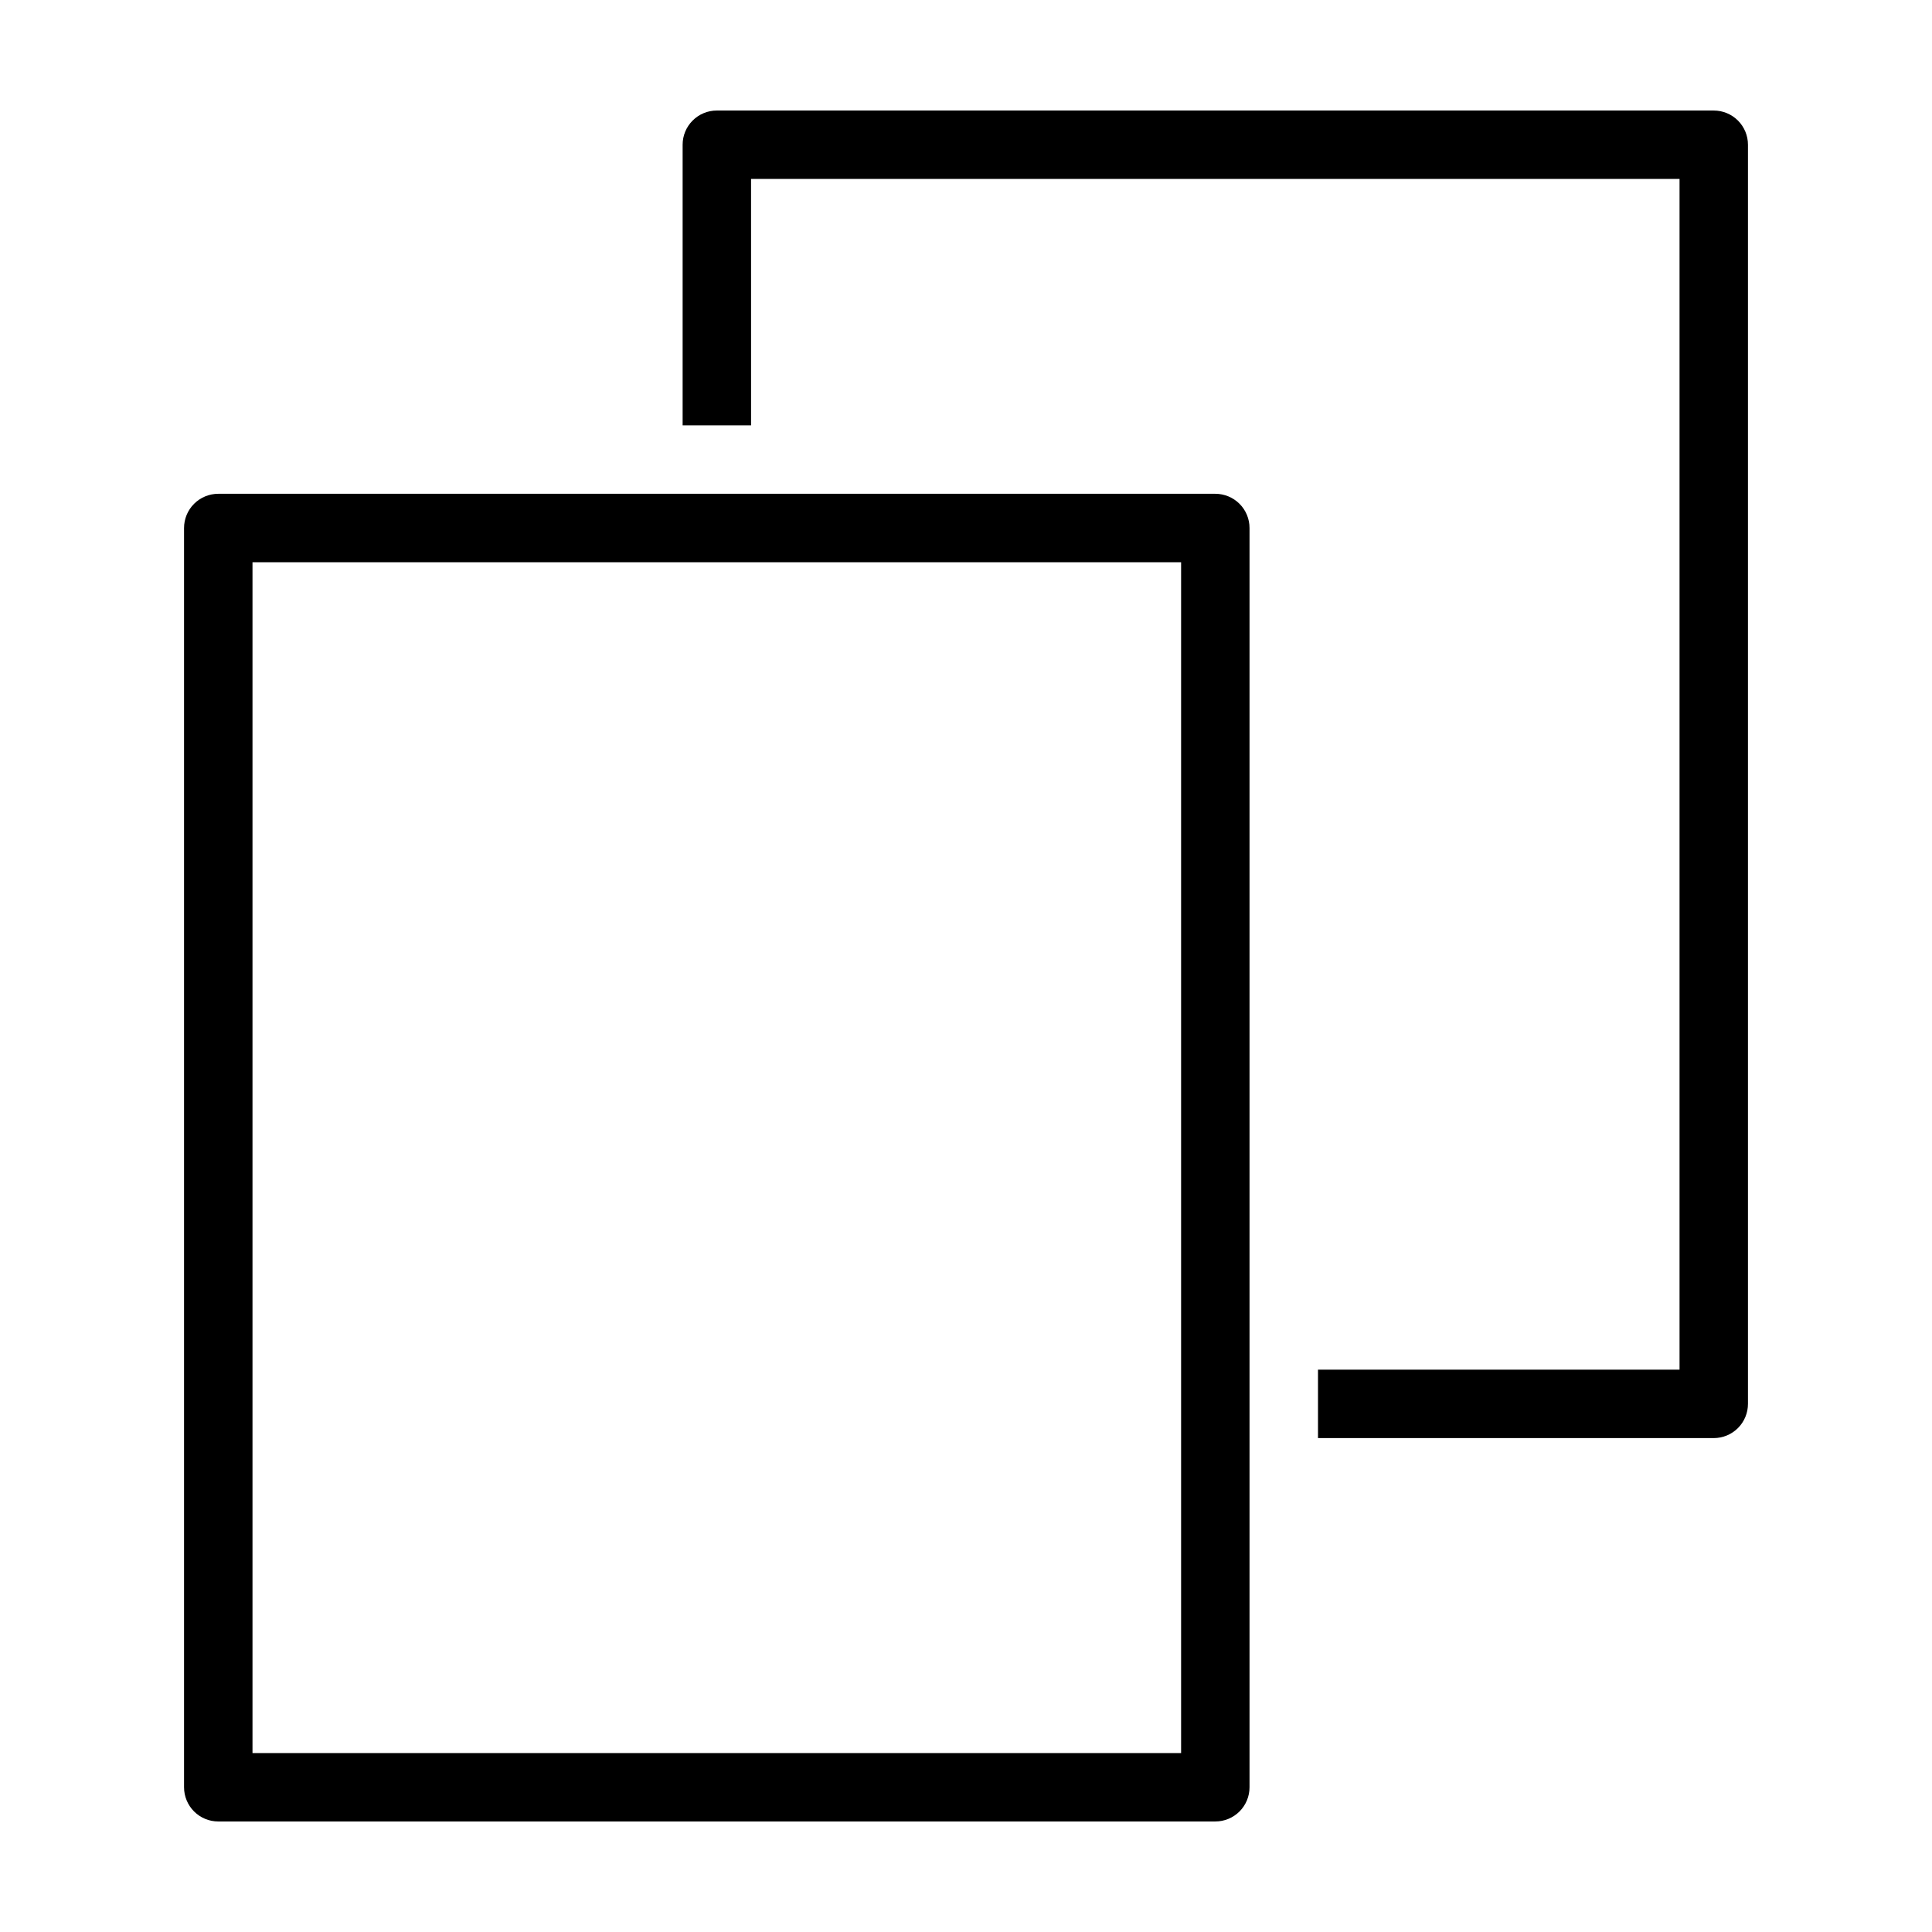
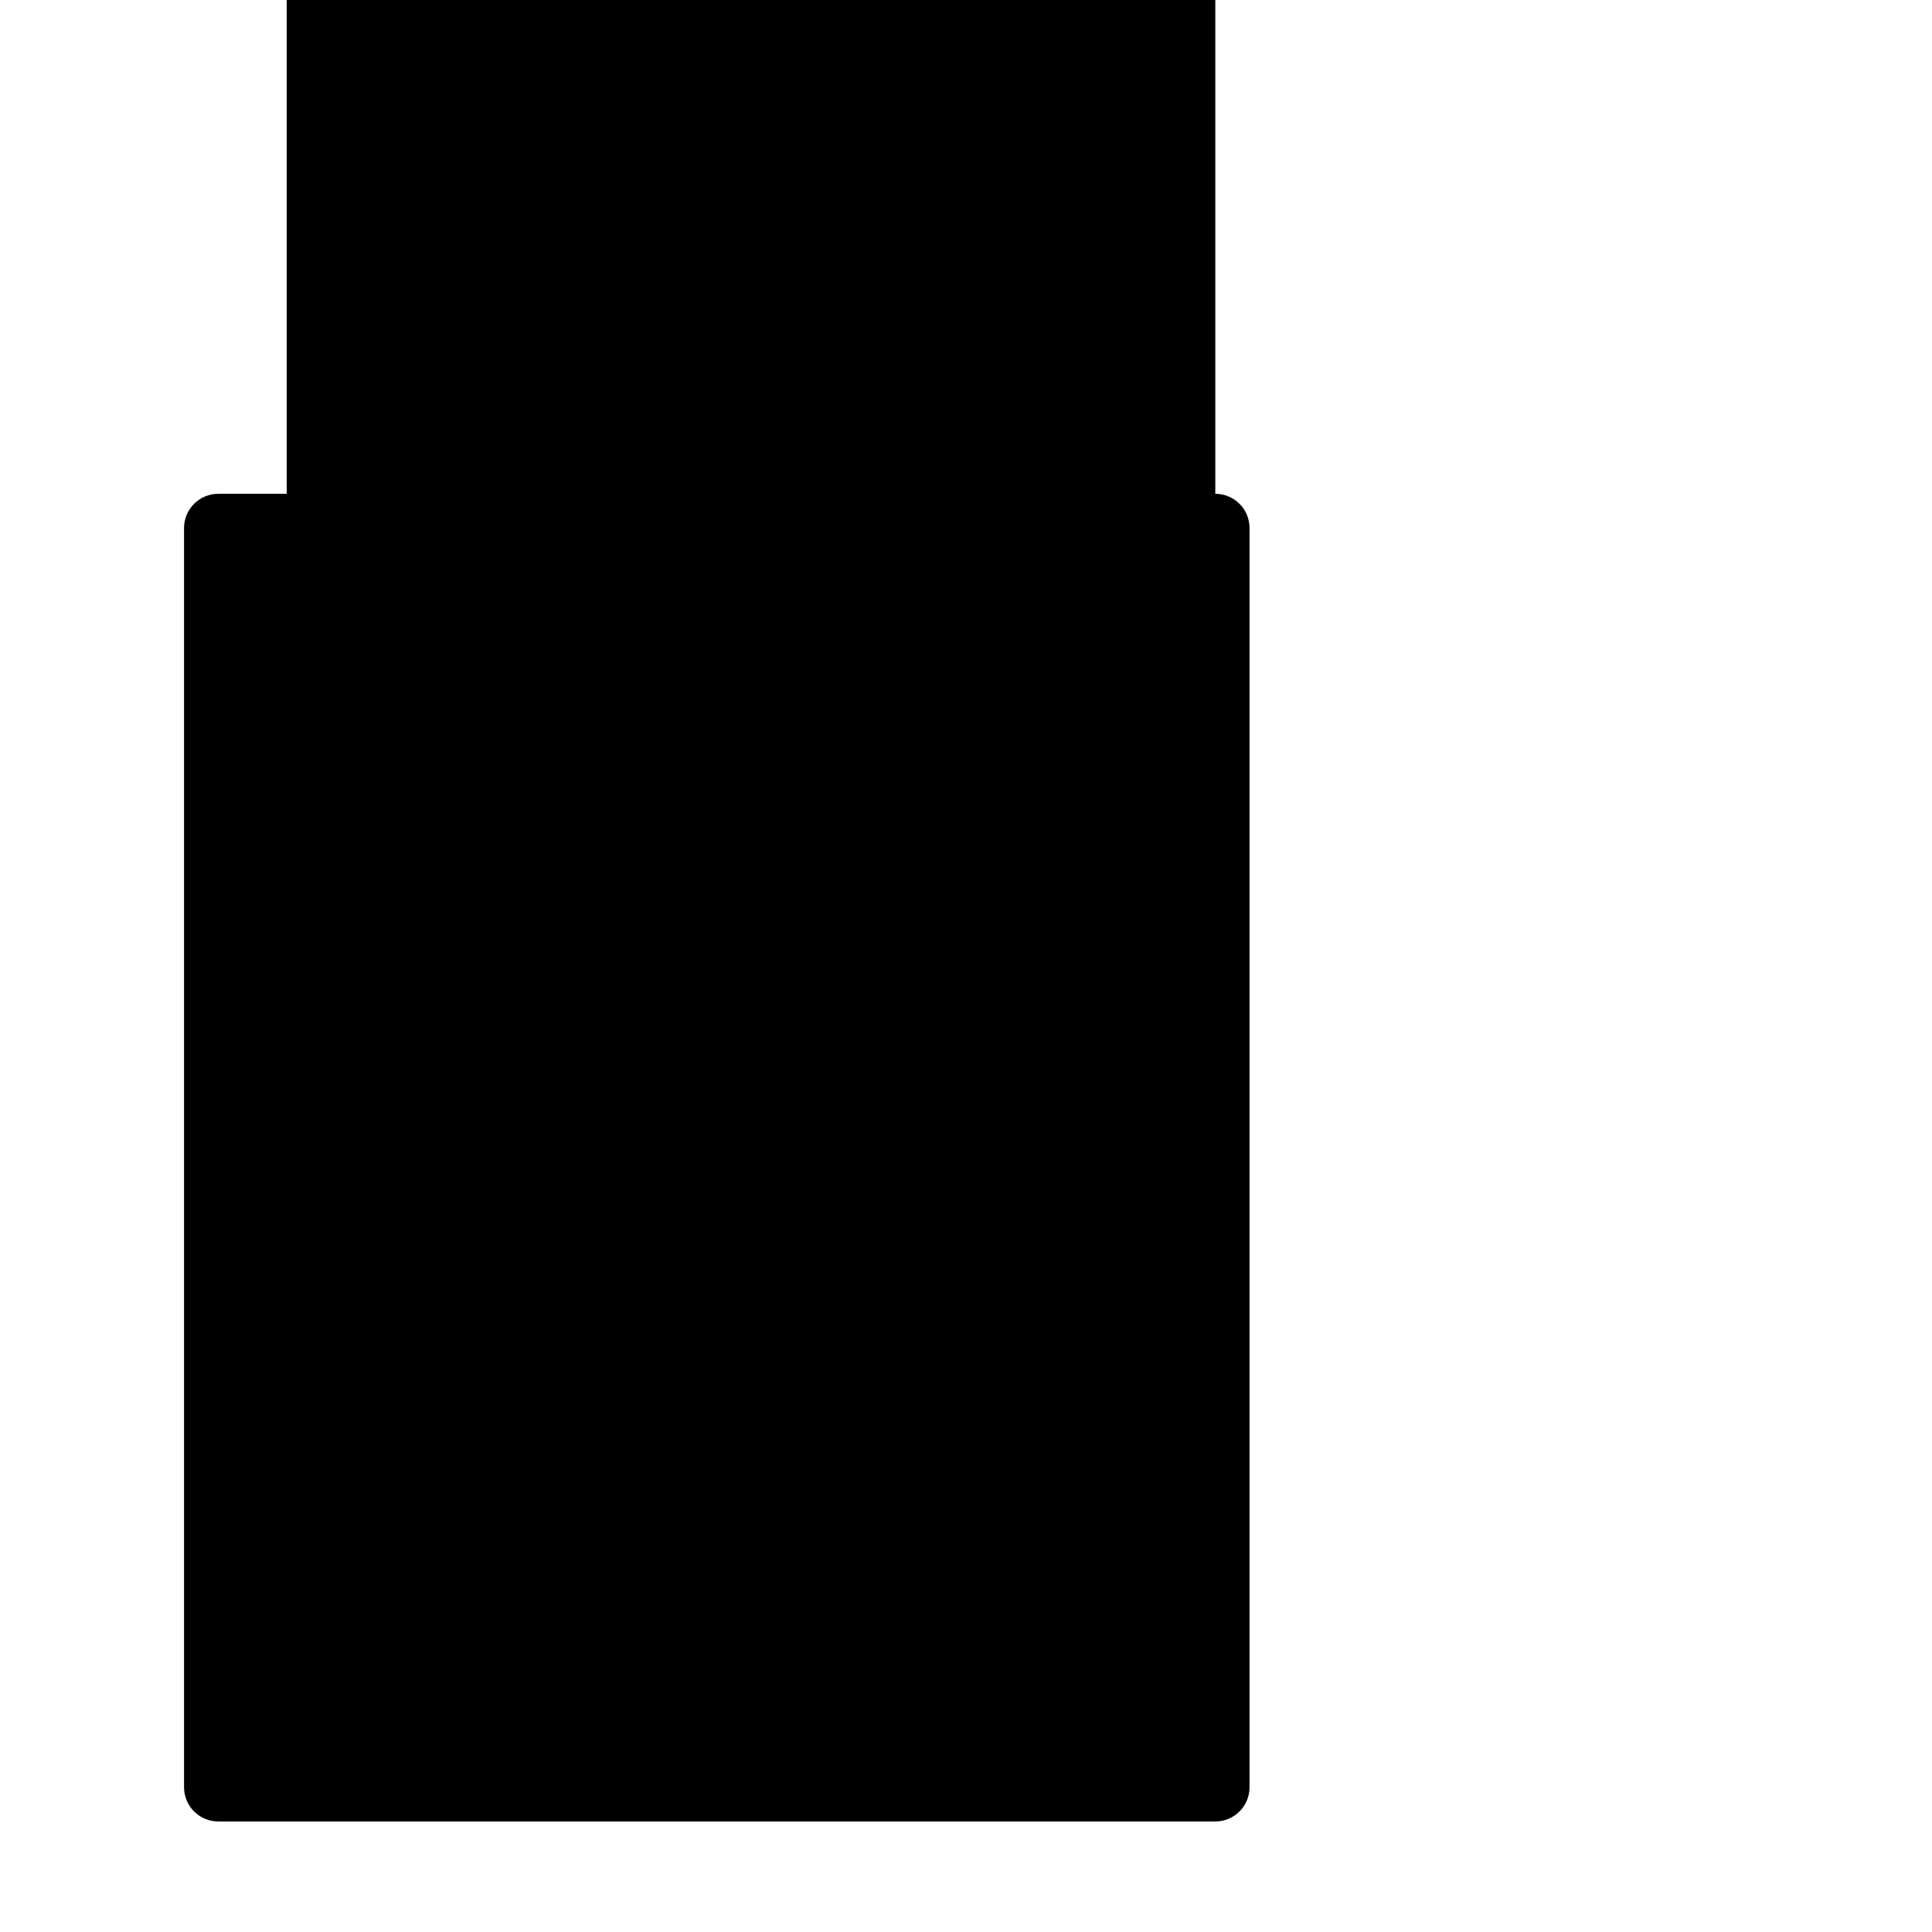
<svg xmlns="http://www.w3.org/2000/svg" fill="#000000" width="800px" height="800px" version="1.1" viewBox="144 144 512 512">
  <g>
-     <path d="m466.07 274.86h-264.23c-2.406 0-4.711 0.957-6.41 2.656-1.703 1.699-2.656 4.008-2.656 6.414v333.71c0 2.406 0.953 4.711 2.656 6.414 1.699 1.699 4.004 2.656 6.41 2.652h264.23c2.406 0.004 4.711-0.953 6.414-2.652 1.699-1.703 2.656-4.008 2.652-6.414v-333.71c0.004-2.406-0.953-4.715-2.652-6.414-1.703-1.699-4.008-2.656-6.414-2.656zm-9.066 333.72h-246.09v-315.58h246.09z" />
-     <path d="m598.16 173.29h-264.19c-2.406 0-4.711 0.953-6.414 2.656-1.699 1.699-2.656 4.004-2.652 6.41v74.371h18.137l-0.004-65.305h246.06v315.55h-95.816v18.137h104.88c2.406 0 4.711-0.957 6.414-2.656 1.699-1.699 2.656-4.008 2.652-6.414v-333.68c0.004-2.406-0.953-4.711-2.652-6.41-1.703-1.703-4.008-2.656-6.414-2.656z" />
+     <path d="m466.07 274.86h-264.23c-2.406 0-4.711 0.957-6.41 2.656-1.703 1.699-2.656 4.008-2.656 6.414v333.71c0 2.406 0.953 4.711 2.656 6.414 1.699 1.699 4.004 2.656 6.41 2.652h264.23c2.406 0.004 4.711-0.953 6.414-2.652 1.699-1.703 2.656-4.008 2.652-6.414v-333.71c0.004-2.406-0.953-4.715-2.652-6.414-1.703-1.699-4.008-2.656-6.414-2.656zh-246.09v-315.58h246.09z" />
  </g>
</svg>